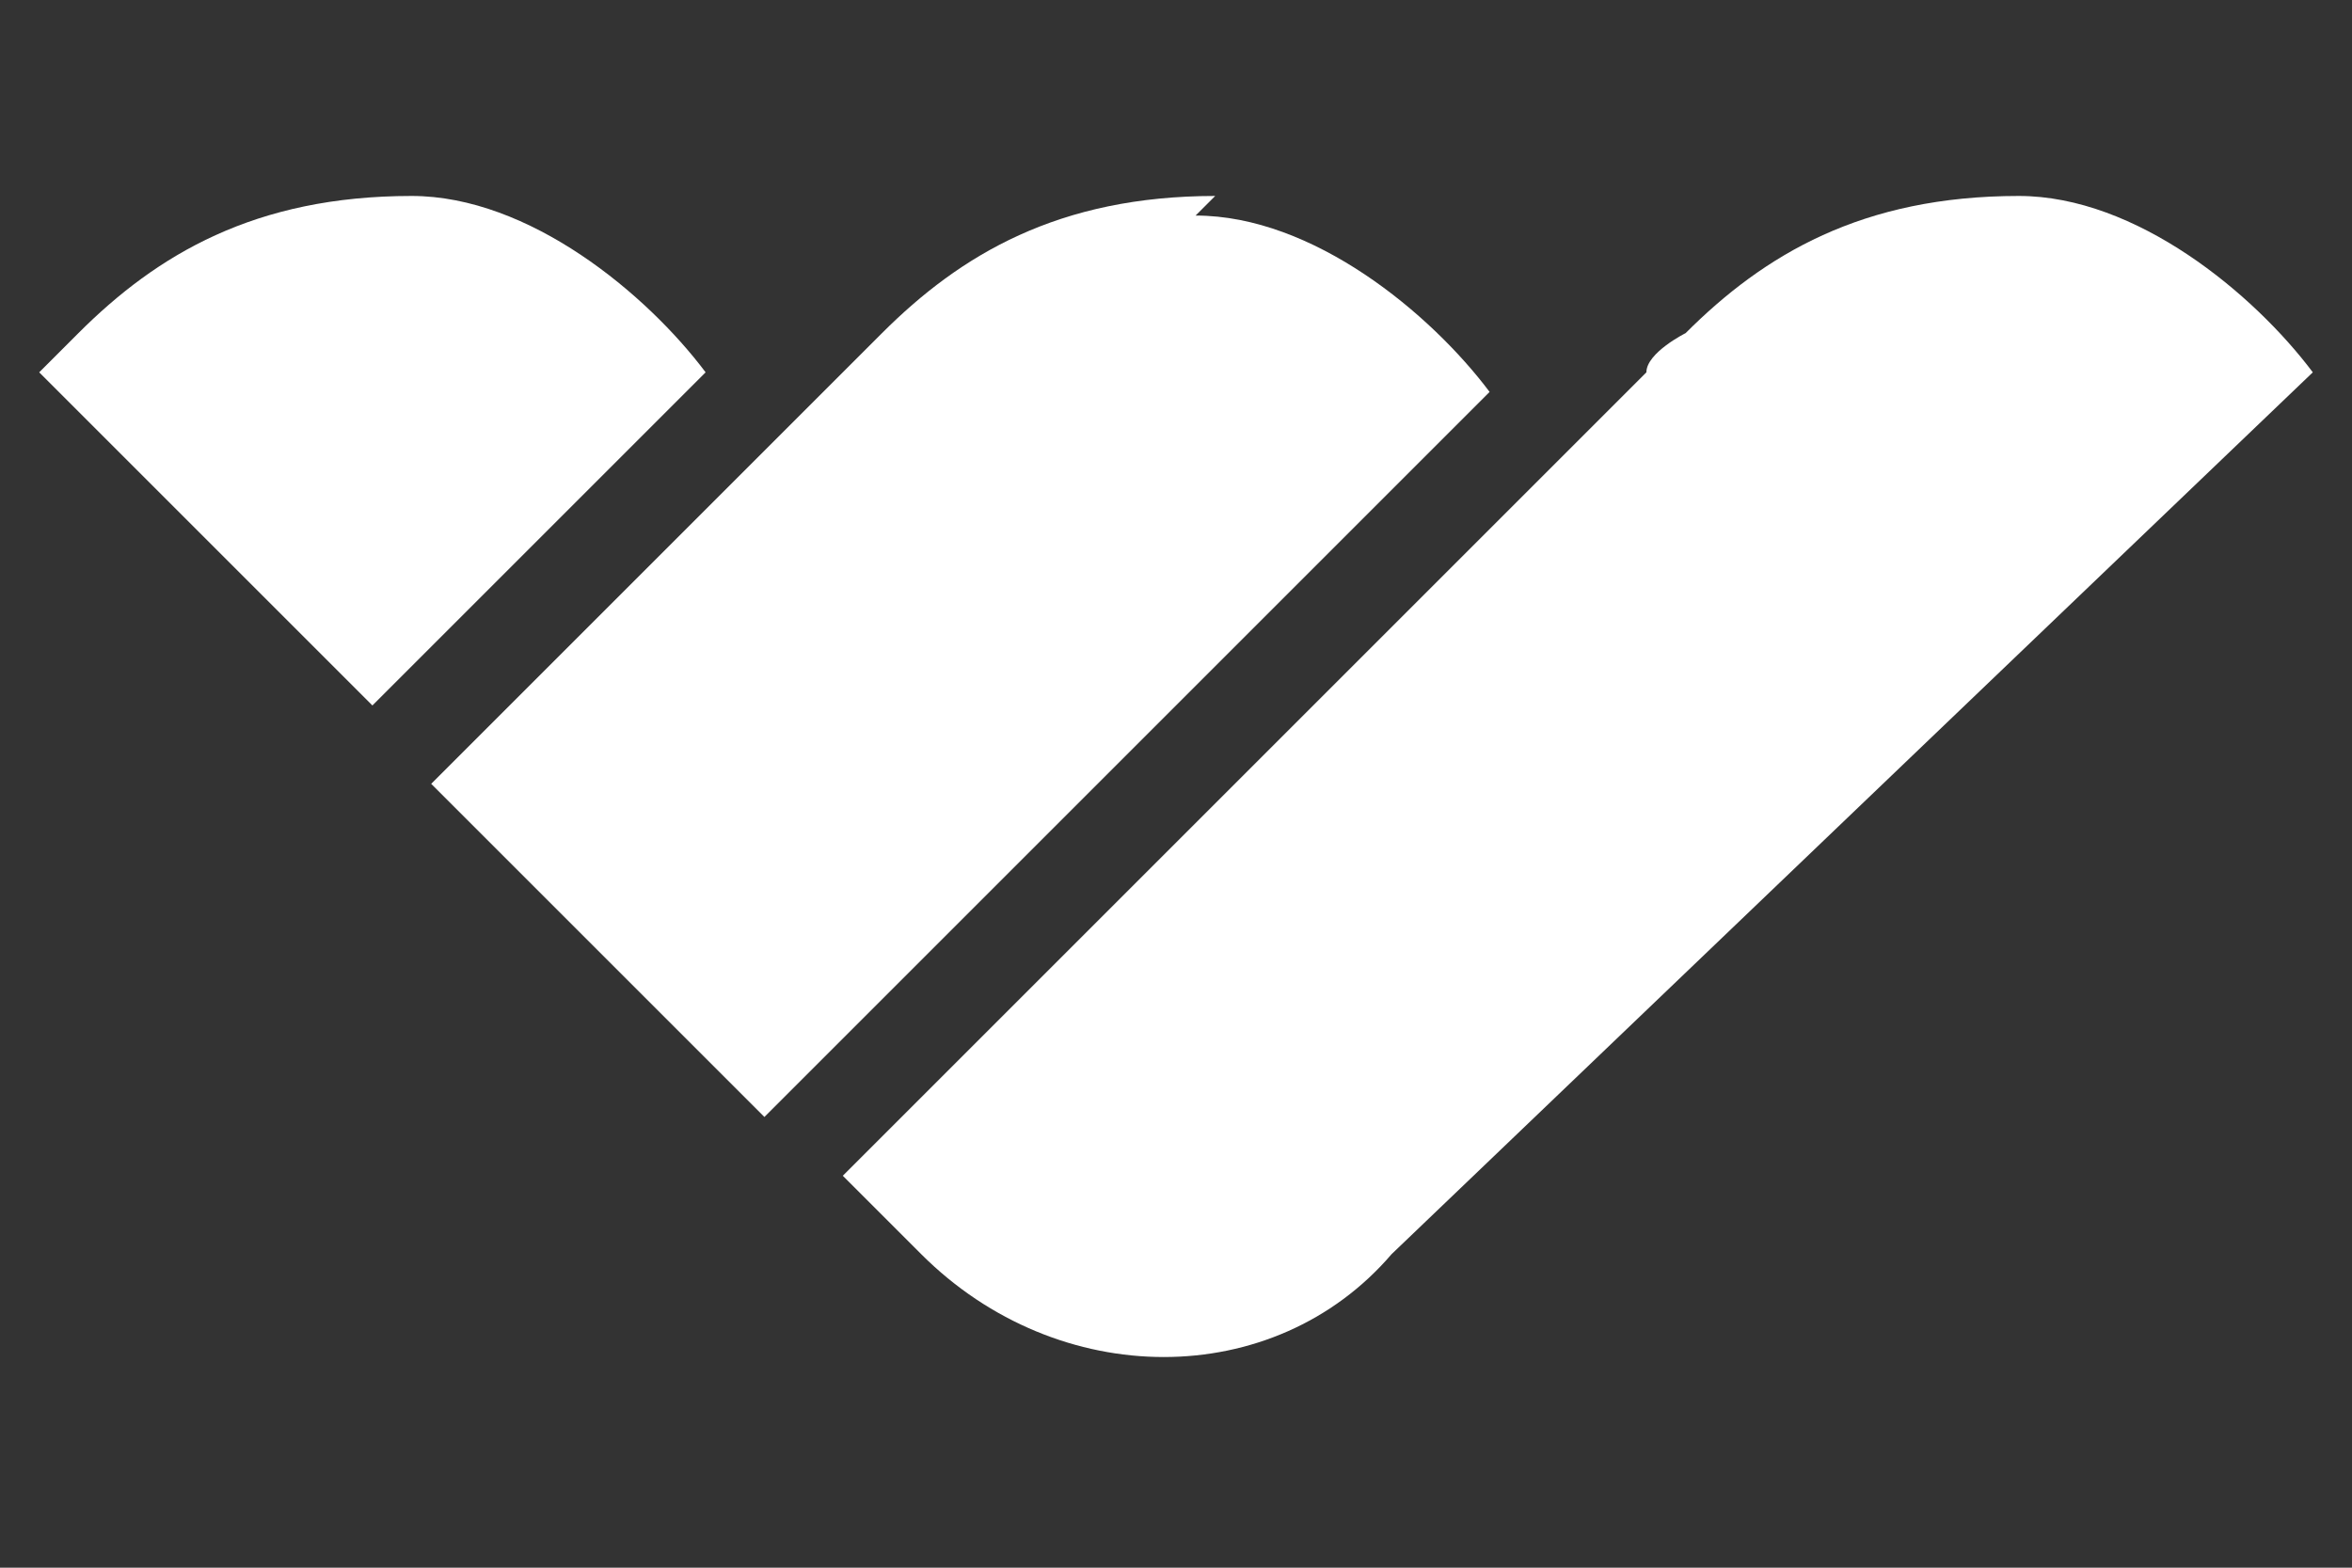
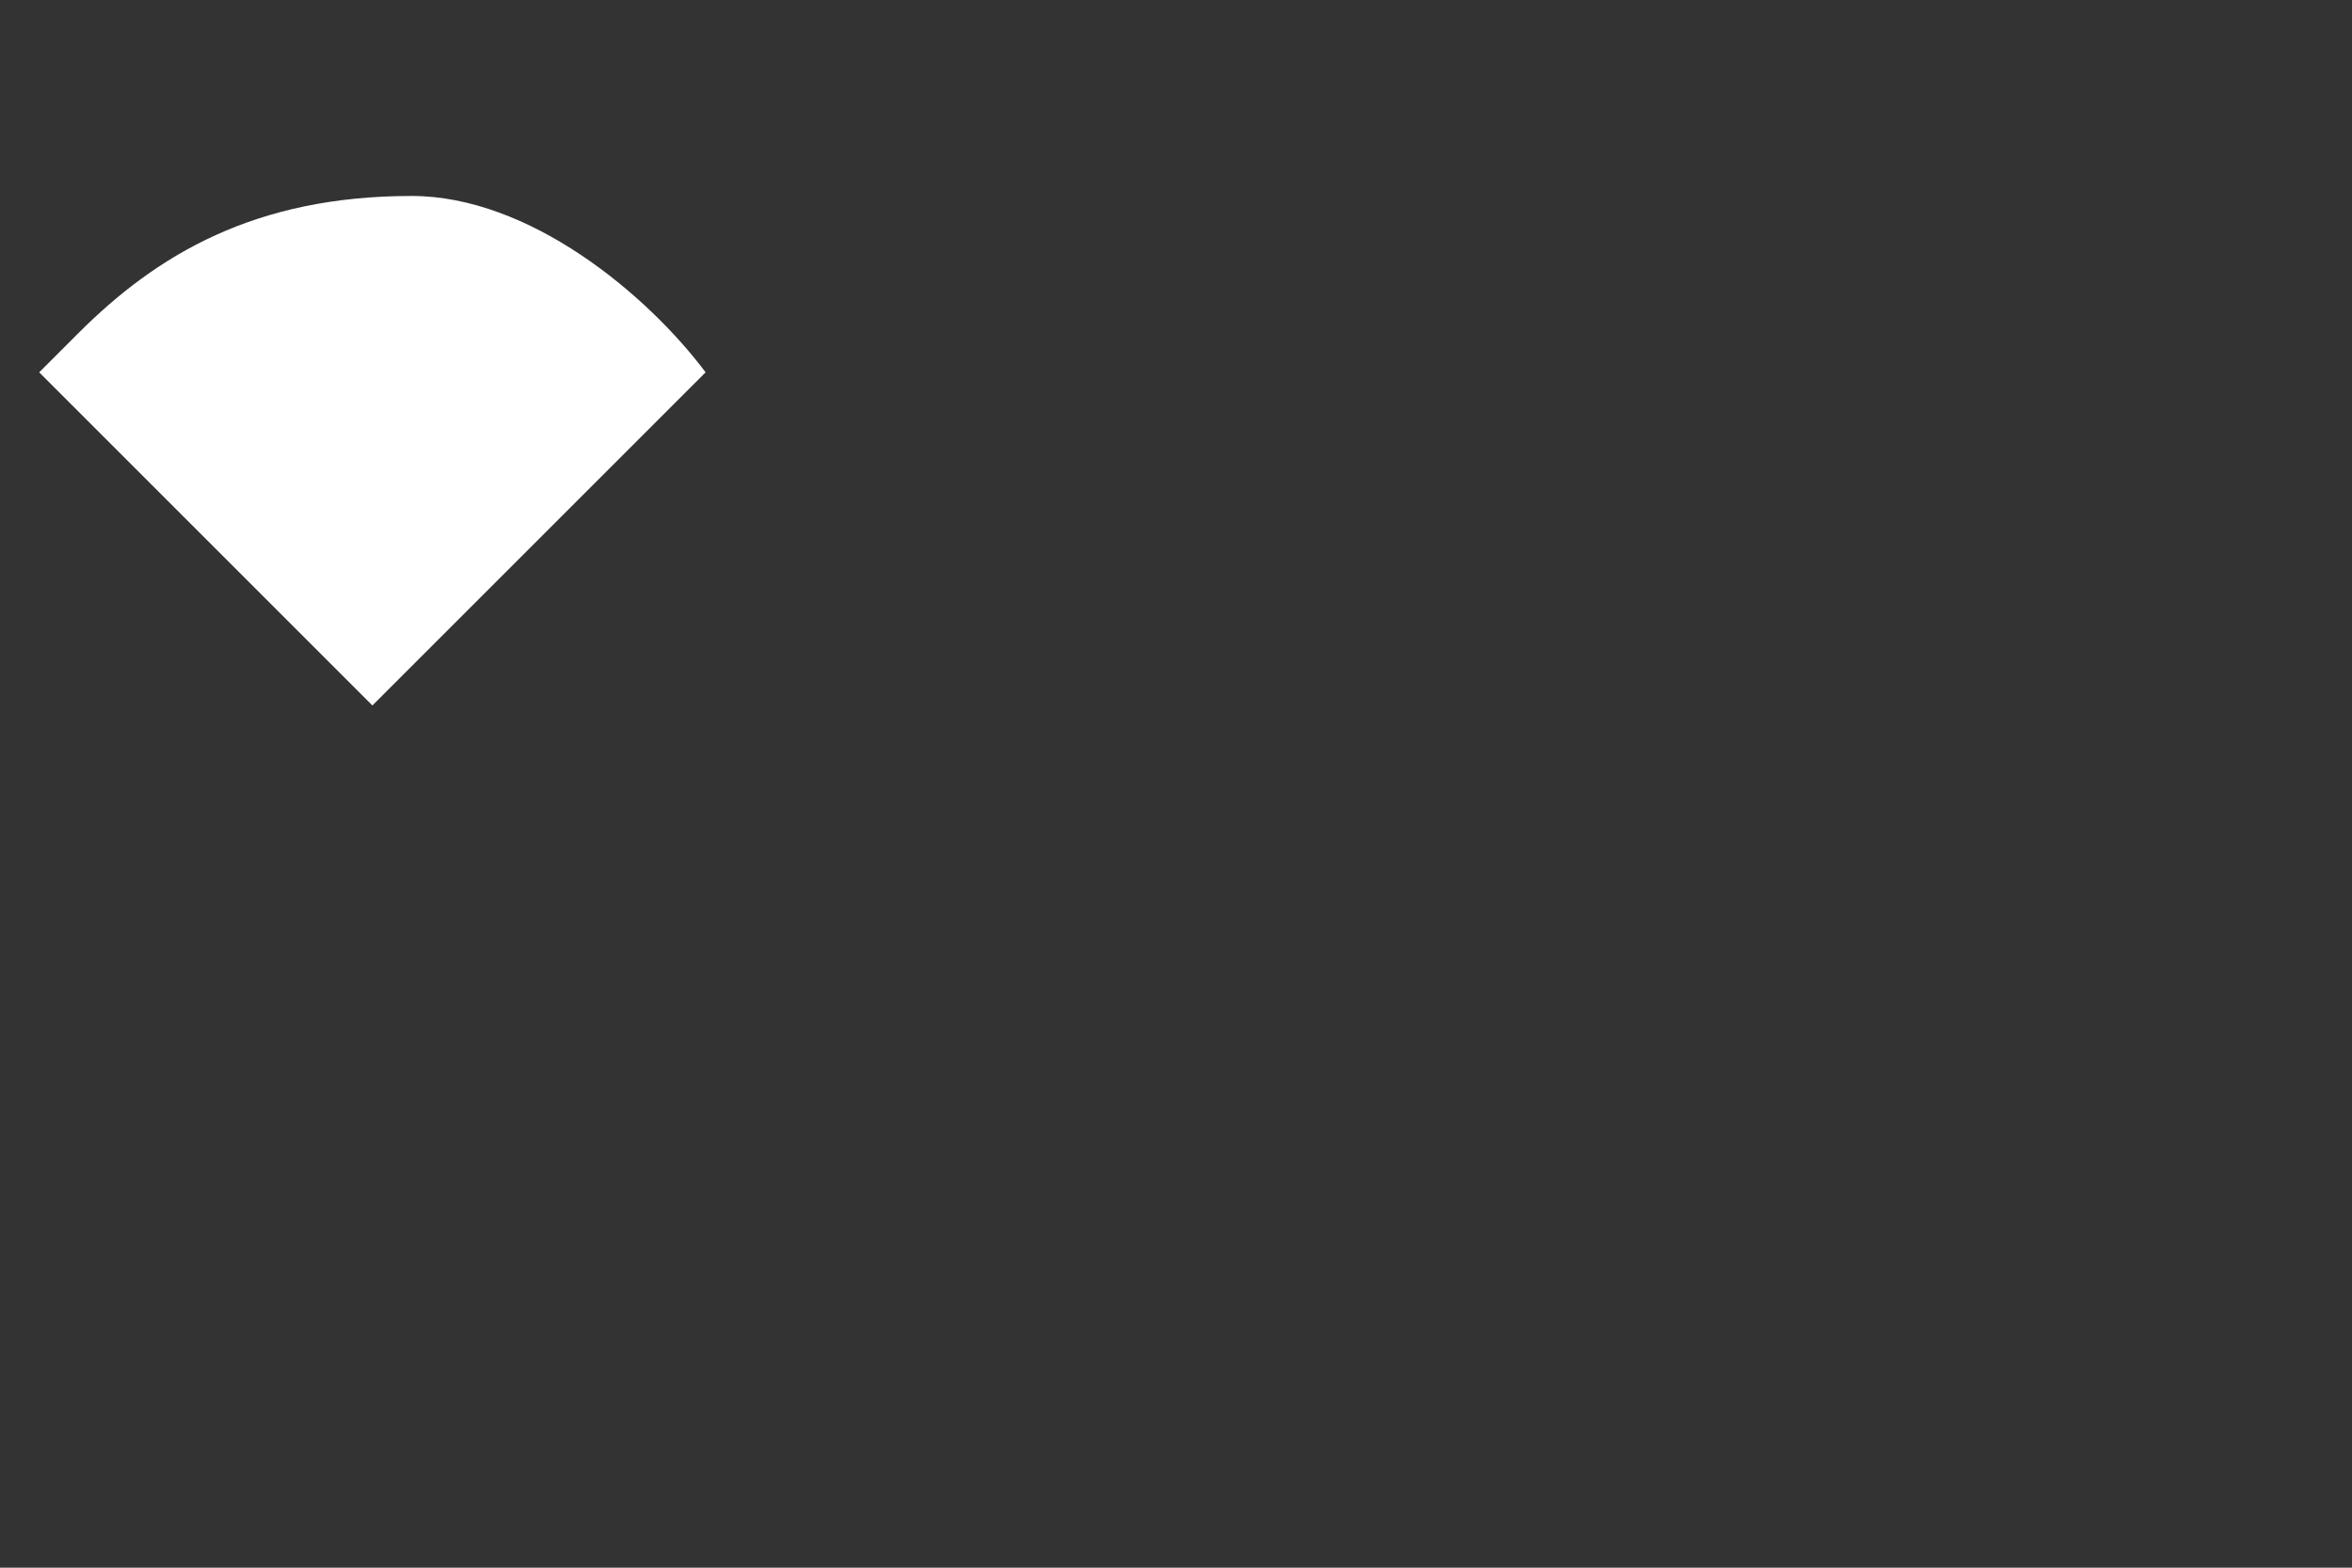
<svg xmlns="http://www.w3.org/2000/svg" id="Layer_1" version="1.1" viewBox="0 0 12 8">
  <rect x="0" y="0" width="12" height="8" fill="#333333" stroke="none" />
  <defs>
    <style>
      .st0 {
        fill: #fff;
      }
    </style>
  </defs>
  <path class="st0" d="M2.1,1c-.8,0-1.3.3-1.7.7,0,0-.2.2-.2.2l1.7,1.7,1.7-1.7c-.3-.4-.9-.9-1.5-.9Z" />
-   <path class="st0" d="M6.2,1c-.8,0-1.3.3-1.7.7,0,0-.1.1-.2.2l-2.1,2.1,1.7,1.7,3.7-3.7c-.3-.4-.9-.9-1.5-.9Z" />
-   <path class="st0" d="M10.3,1c-.8,0-1.3.3-1.7.7,0,0-.2.1-.2.2l-4.1,4.1.4.4c.7.7,1.8.7,2.4,0L11.8,1.9h0c-.3-.4-.9-.9-1.5-.9Z" />
</svg>